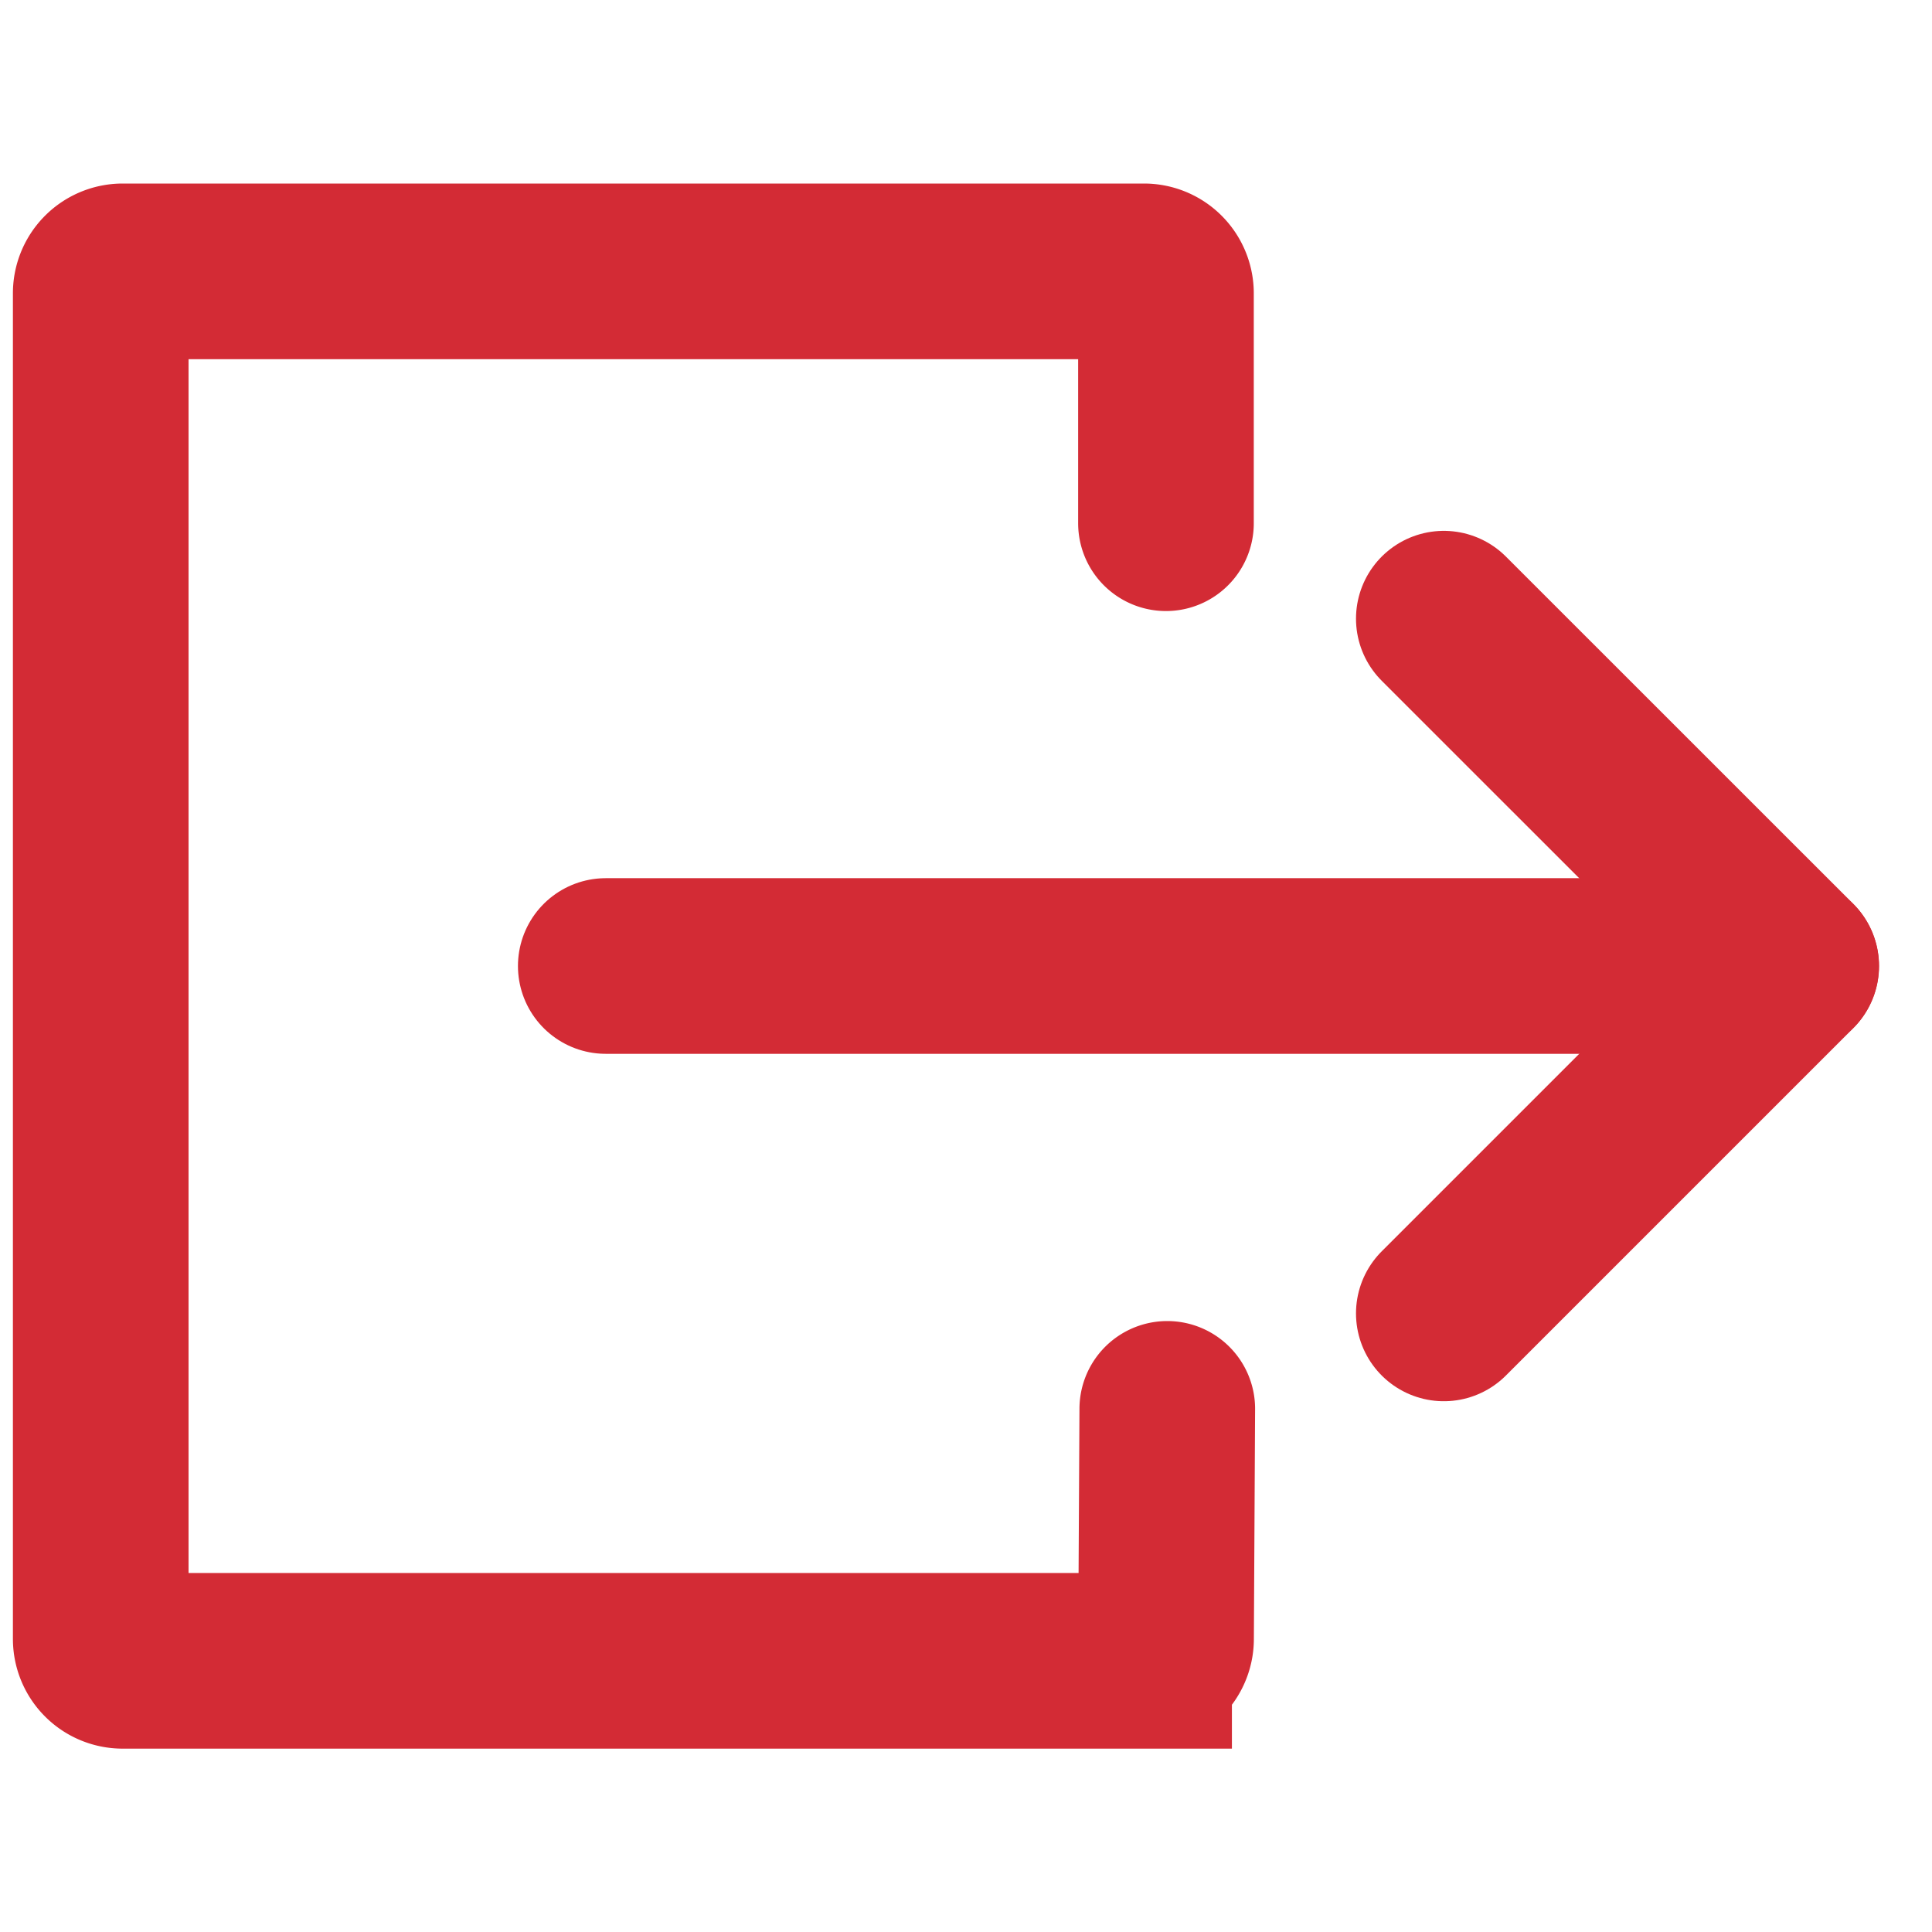
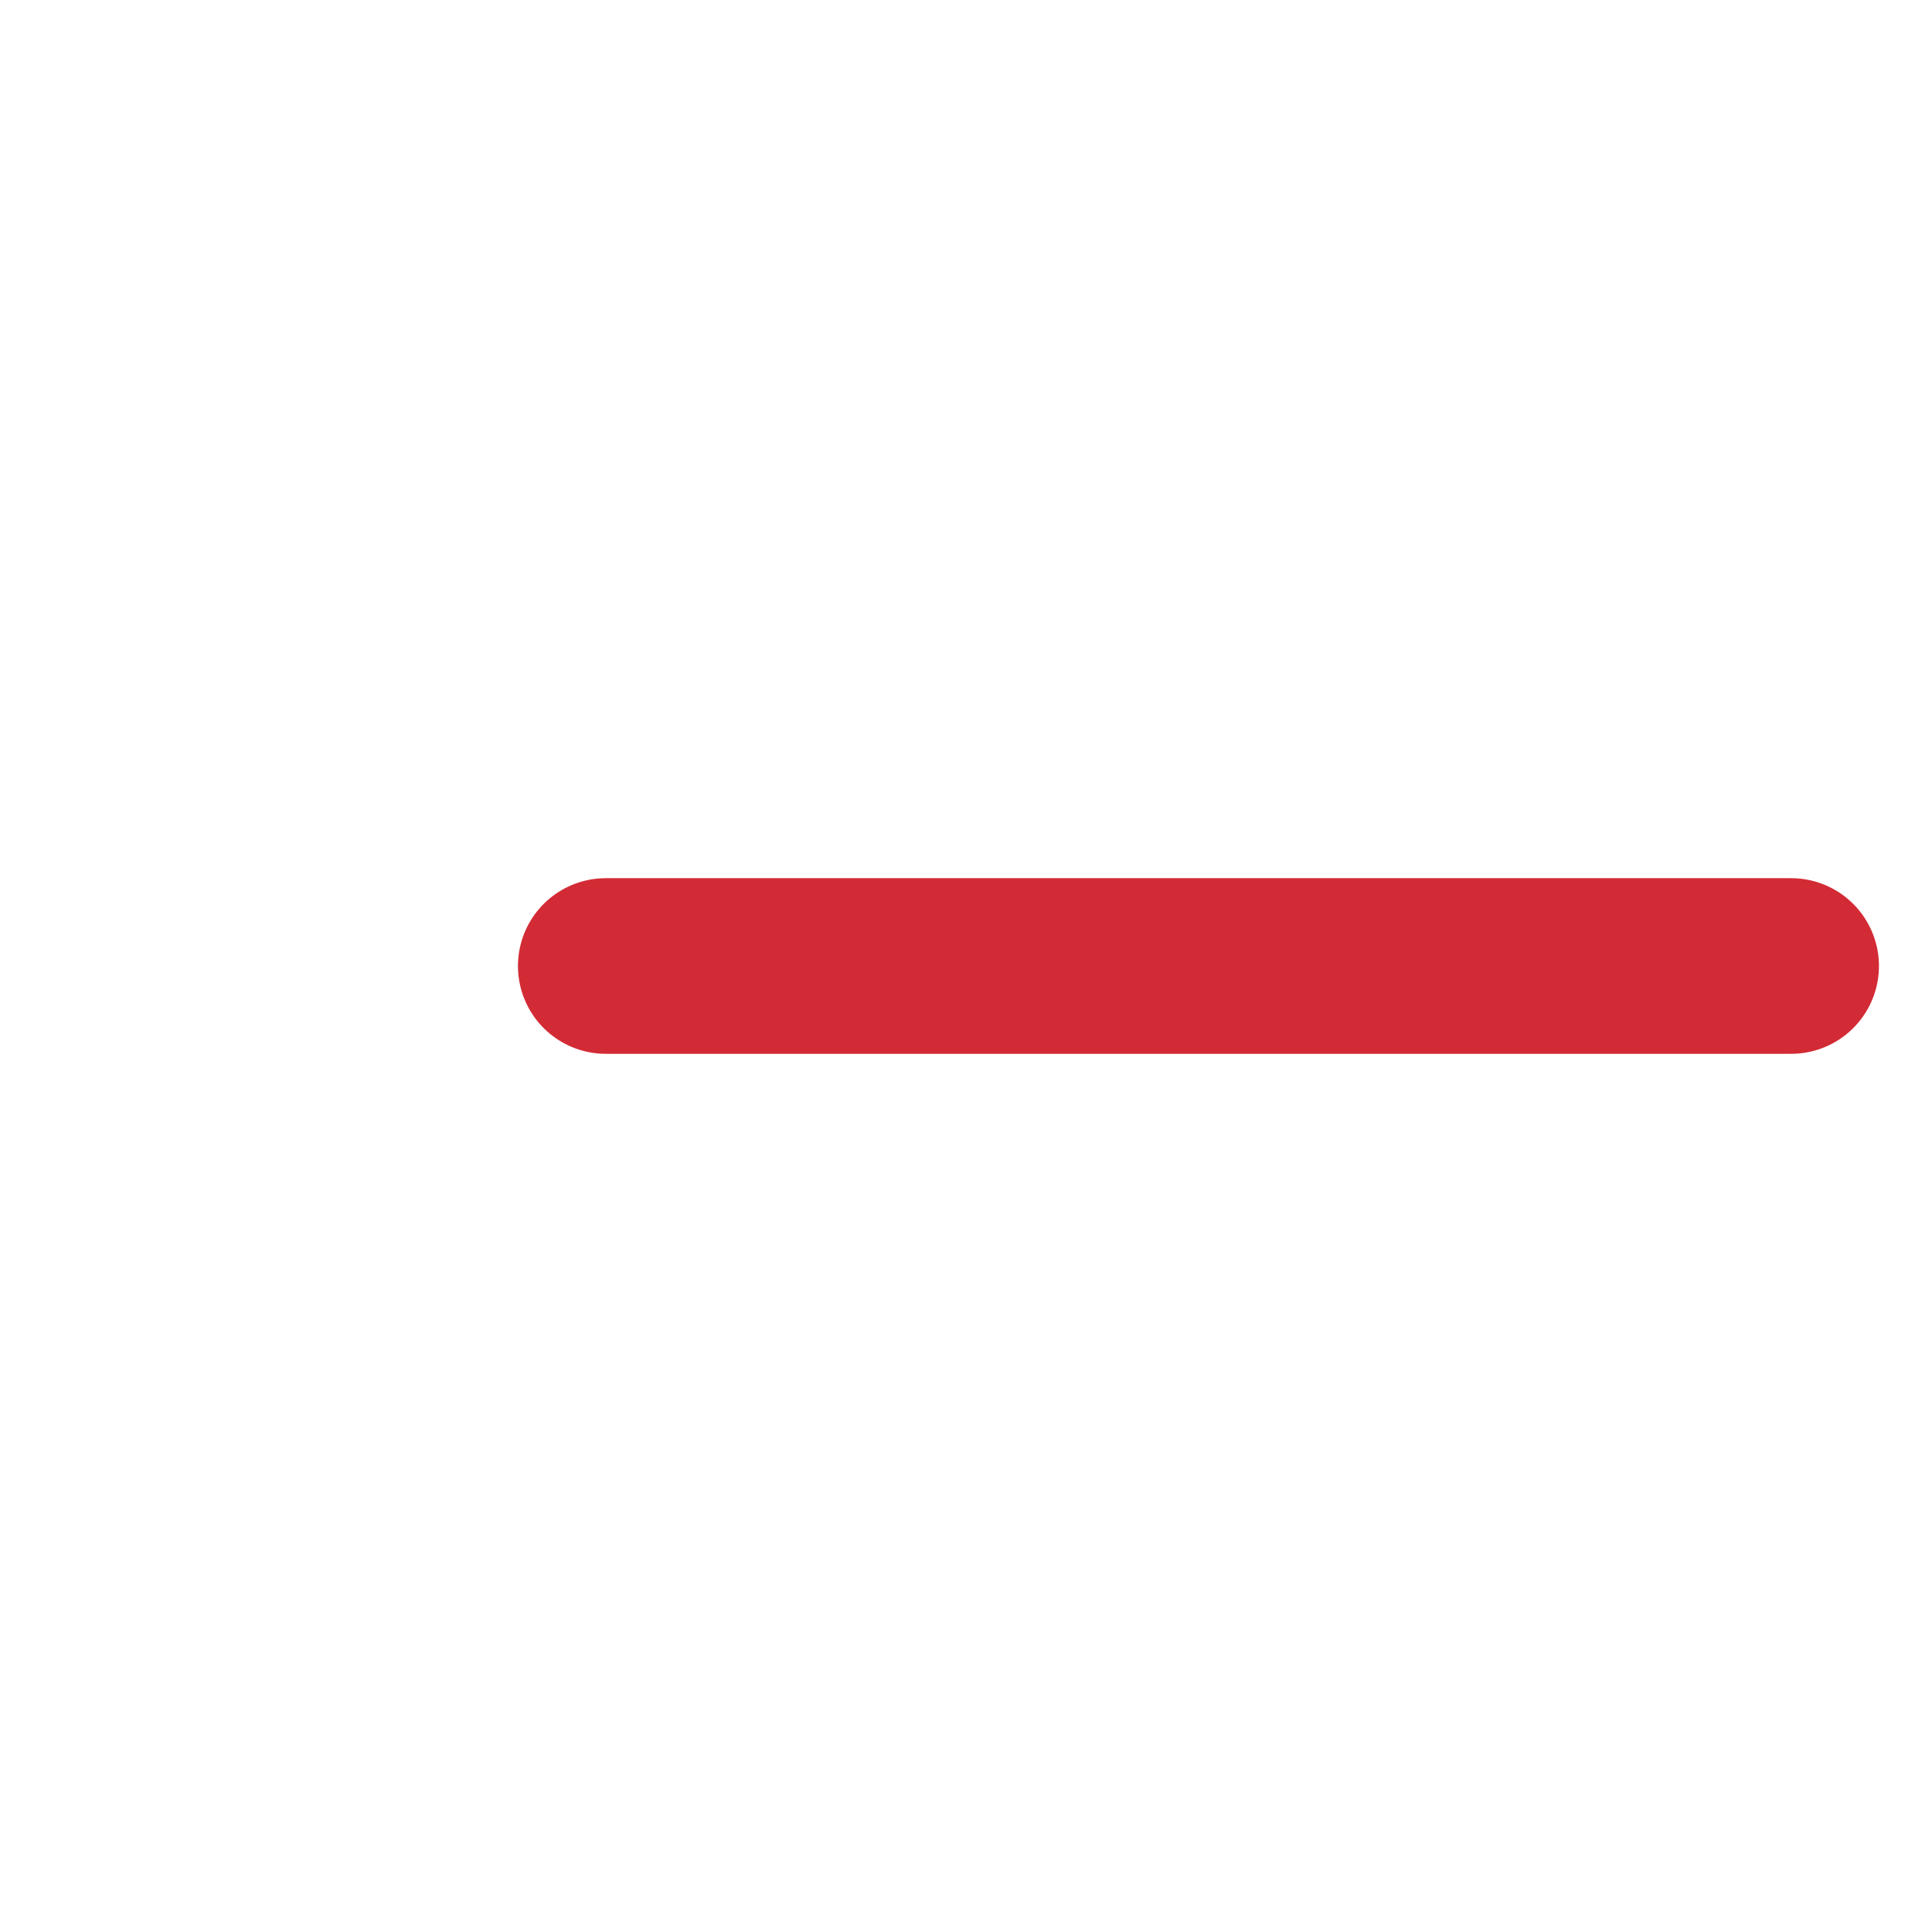
<svg xmlns="http://www.w3.org/2000/svg" viewBox="0 0 22 22" fill="none">
-   <path d="M13.277 5.958V3.34a.25.25 0 00-.25-.25H1.397a.25.25 0 00-.25.25v15.322c0 .138.111.25.25.25h11.631a.25.25 0 00.25-.249l.014-2.62" stroke="#D32B35" stroke-width="2" stroke-linecap="round" />
-   <path d="M16.441 7.045L20.397 11l-3.956 3.956" stroke="#D32B35" stroke-width="2" stroke-linecap="round" stroke-linejoin="round" />
  <path d="M6.898 11h13.498" stroke="#D32B35" stroke-width="2" stroke-linecap="round" />
</svg>